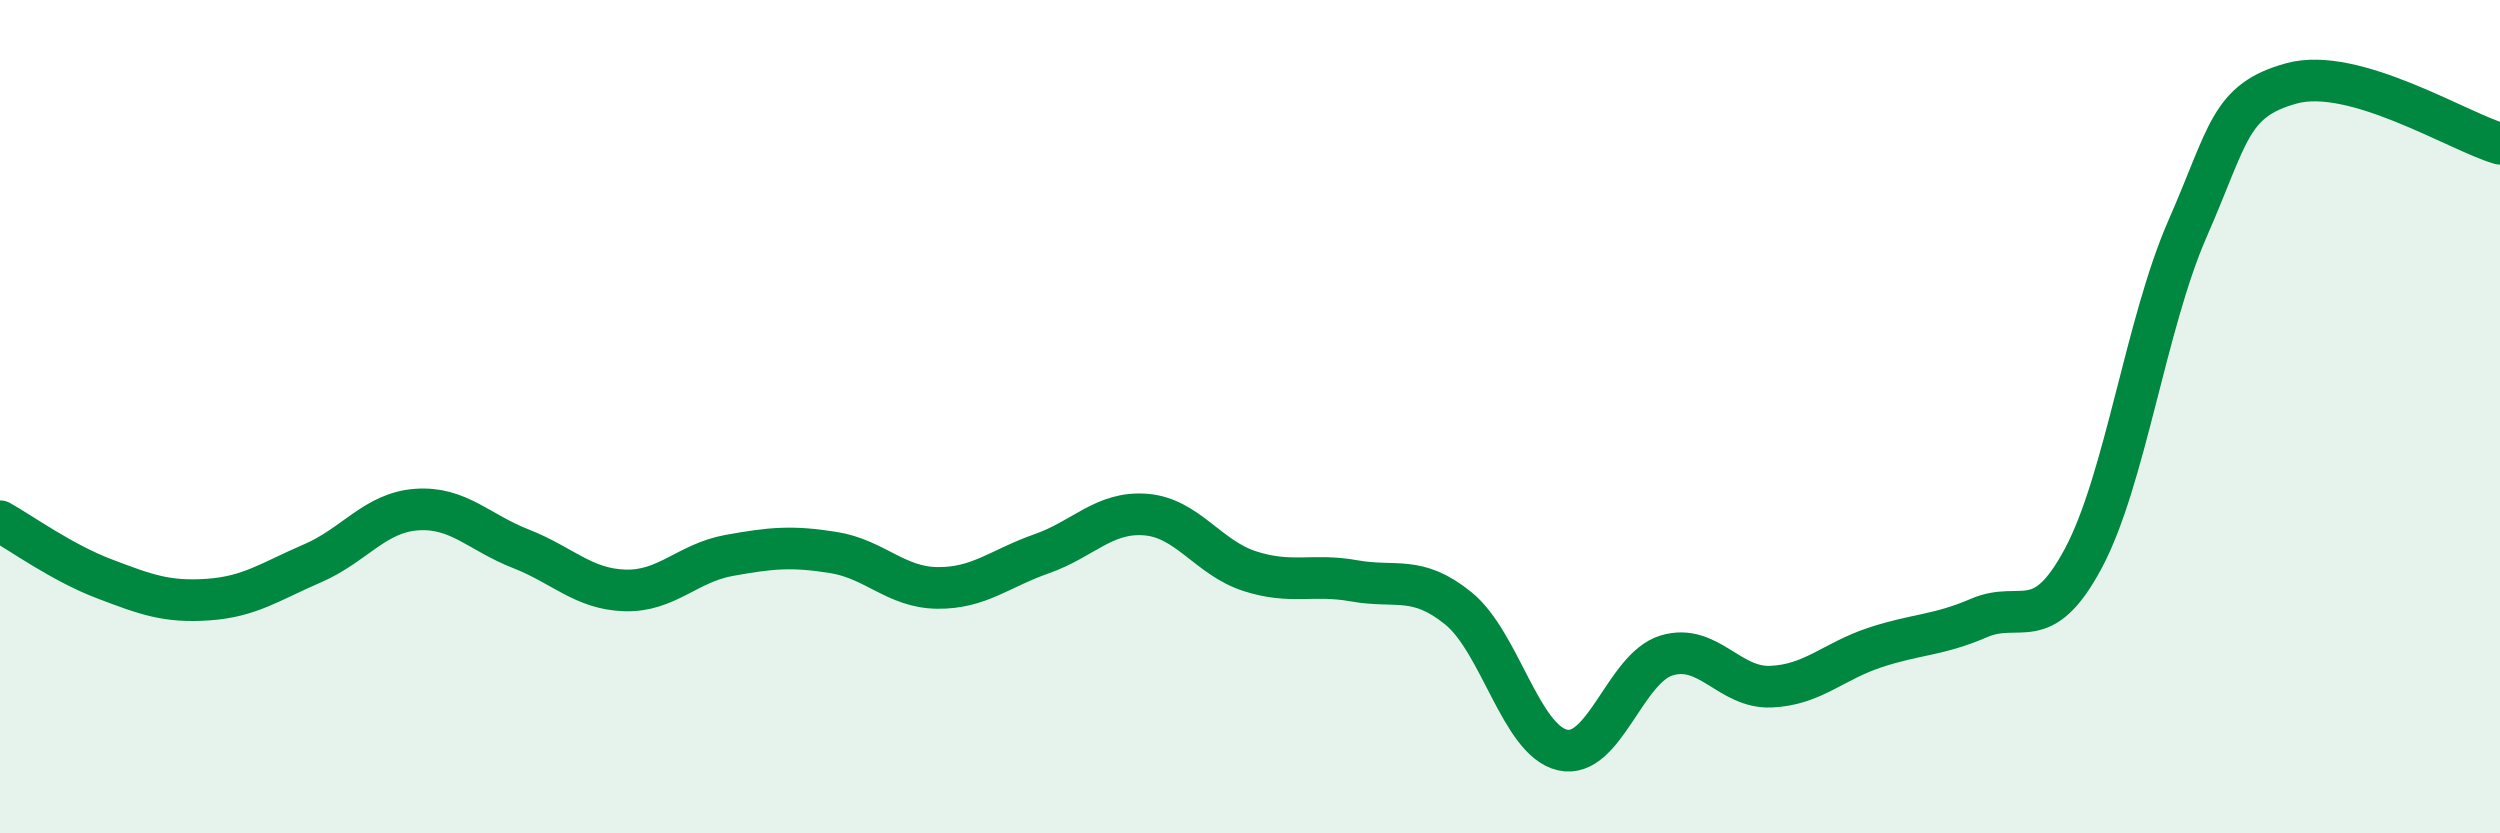
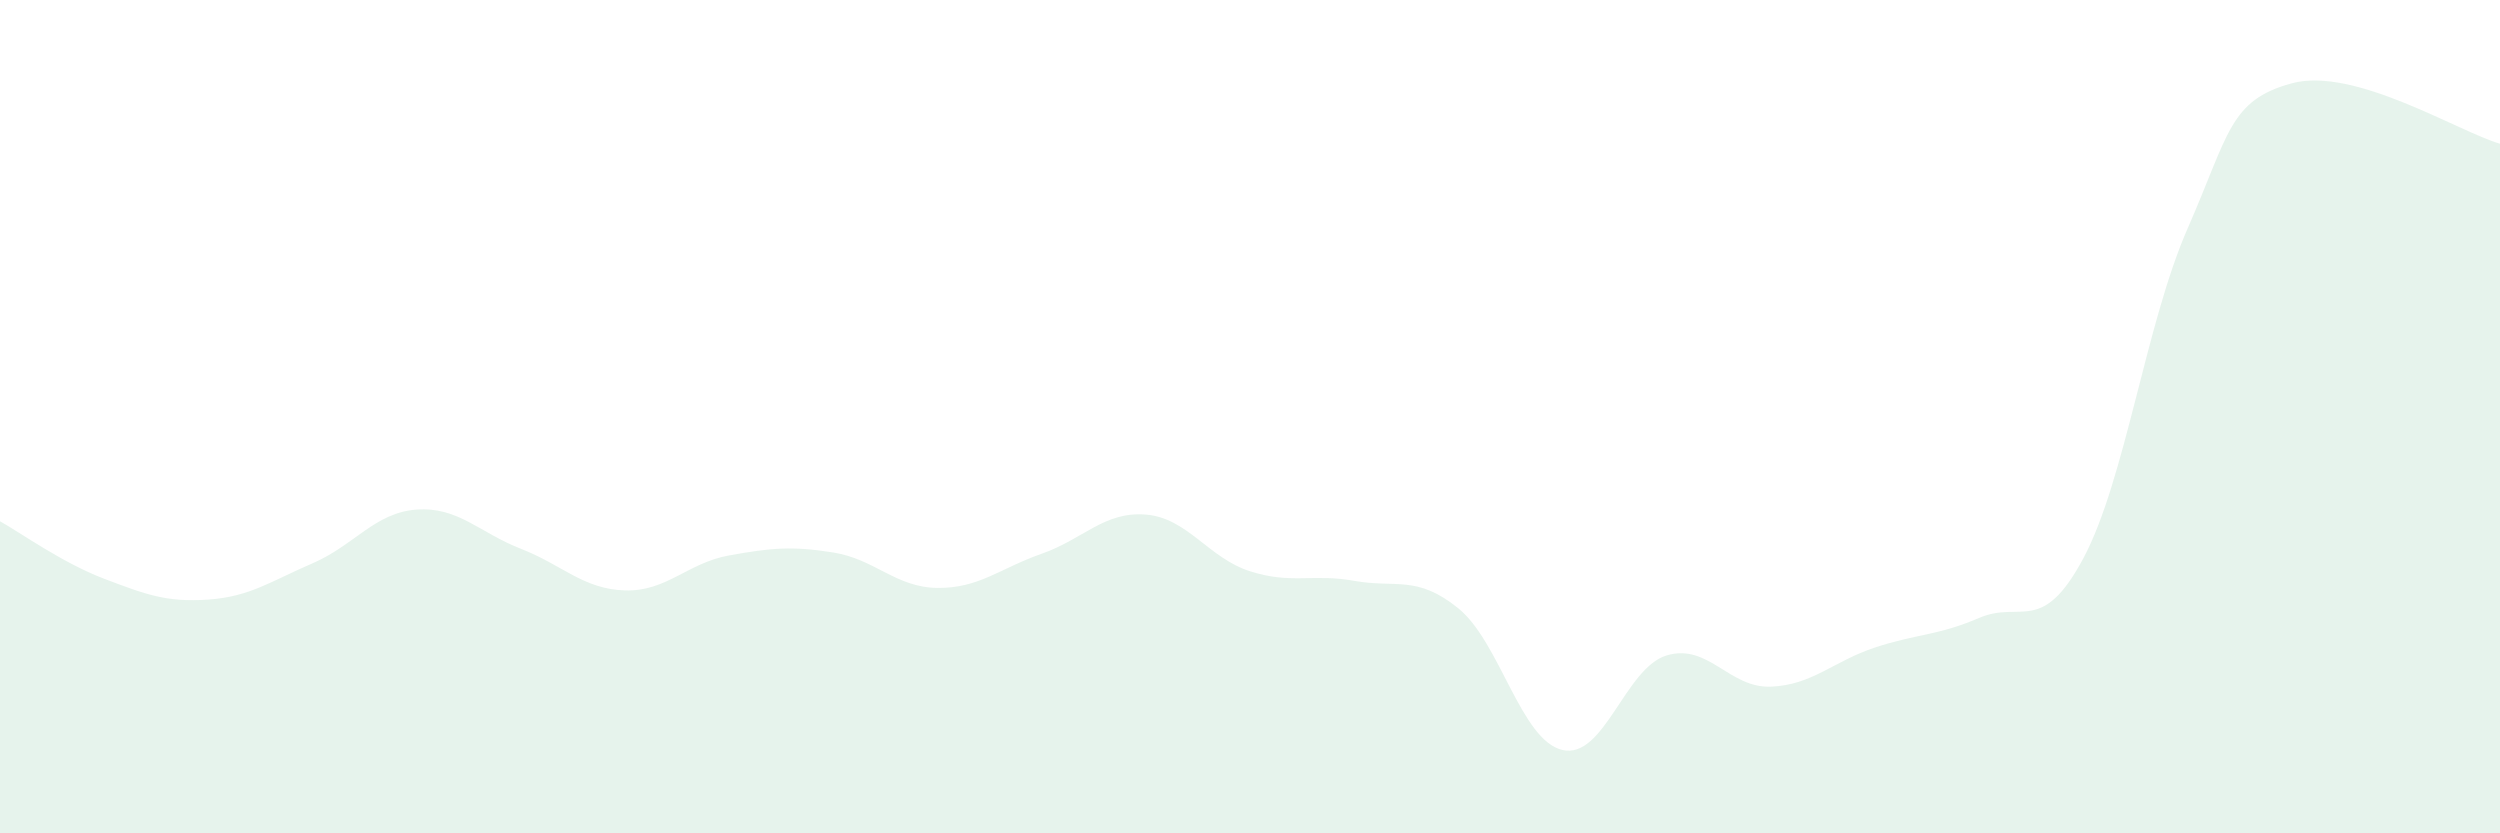
<svg xmlns="http://www.w3.org/2000/svg" width="60" height="20" viewBox="0 0 60 20">
  <path d="M 0,12.51 C 0.5,12.79 1.5,13.51 2.5,13.89 C 3.5,14.27 4,14.46 5,14.39 C 6,14.32 6.5,13.95 7.5,13.52 C 8.5,13.09 9,12.3 10,12.23 C 11,12.16 11.5,12.78 12.5,13.17 C 13.5,13.56 14,14.14 15,14.17 C 16,14.2 16.5,13.51 17.5,13.33 C 18.5,13.15 19,13.1 20,13.26 C 21,13.42 21.5,14.1 22.5,14.11 C 23.5,14.12 24,13.64 25,13.29 C 26,12.94 26.5,12.27 27.5,12.35 C 28.5,12.43 29,13.39 30,13.71 C 31,14.03 31.5,13.76 32.5,13.94 C 33.5,14.12 34,13.79 35,14.6 C 36,15.41 36.5,17.77 37.5,18 C 38.5,18.23 39,16.03 40,15.73 C 41,15.43 41.5,16.52 42.5,16.48 C 43.5,16.44 44,15.87 45,15.54 C 46,15.21 46.5,15.26 47.5,14.83 C 48.5,14.4 49,15.27 50,13.4 C 51,11.53 51.5,7.77 52.5,5.49 C 53.5,3.21 53.5,2.41 55,2 C 56.5,1.59 59,3.16 60,3.45L60 20L0 20Z" fill="#008740" opacity="0.1" stroke-linecap="round" stroke-linejoin="round" />
-   <path d="M 0,12.51 C 0.5,12.79 1.5,13.51 2.5,13.89 C 3.5,14.27 4,14.46 5,14.39 C 6,14.32 6.5,13.95 7.5,13.52 C 8.5,13.09 9,12.3 10,12.23 C 11,12.16 11.5,12.78 12.5,13.17 C 13.5,13.56 14,14.14 15,14.17 C 16,14.2 16.5,13.51 17.5,13.33 C 18.5,13.15 19,13.1 20,13.26 C 21,13.42 21.5,14.1 22.5,14.11 C 23.5,14.12 24,13.64 25,13.29 C 26,12.94 26.5,12.27 27.5,12.35 C 28.5,12.43 29,13.39 30,13.71 C 31,14.03 31.5,13.76 32.5,13.94 C 33.5,14.12 34,13.79 35,14.6 C 36,15.41 36.5,17.77 37.5,18 C 38.5,18.23 39,16.03 40,15.73 C 41,15.43 41.5,16.52 42.5,16.48 C 43.5,16.44 44,15.87 45,15.54 C 46,15.21 46.5,15.26 47.5,14.83 C 48.5,14.4 49,15.27 50,13.4 C 51,11.53 51.5,7.77 52.5,5.49 C 53.5,3.21 53.5,2.41 55,2 C 56.5,1.59 59,3.16 60,3.45" stroke="#008740" stroke-width="1" fill="none" stroke-linecap="round" stroke-linejoin="round" />
</svg>